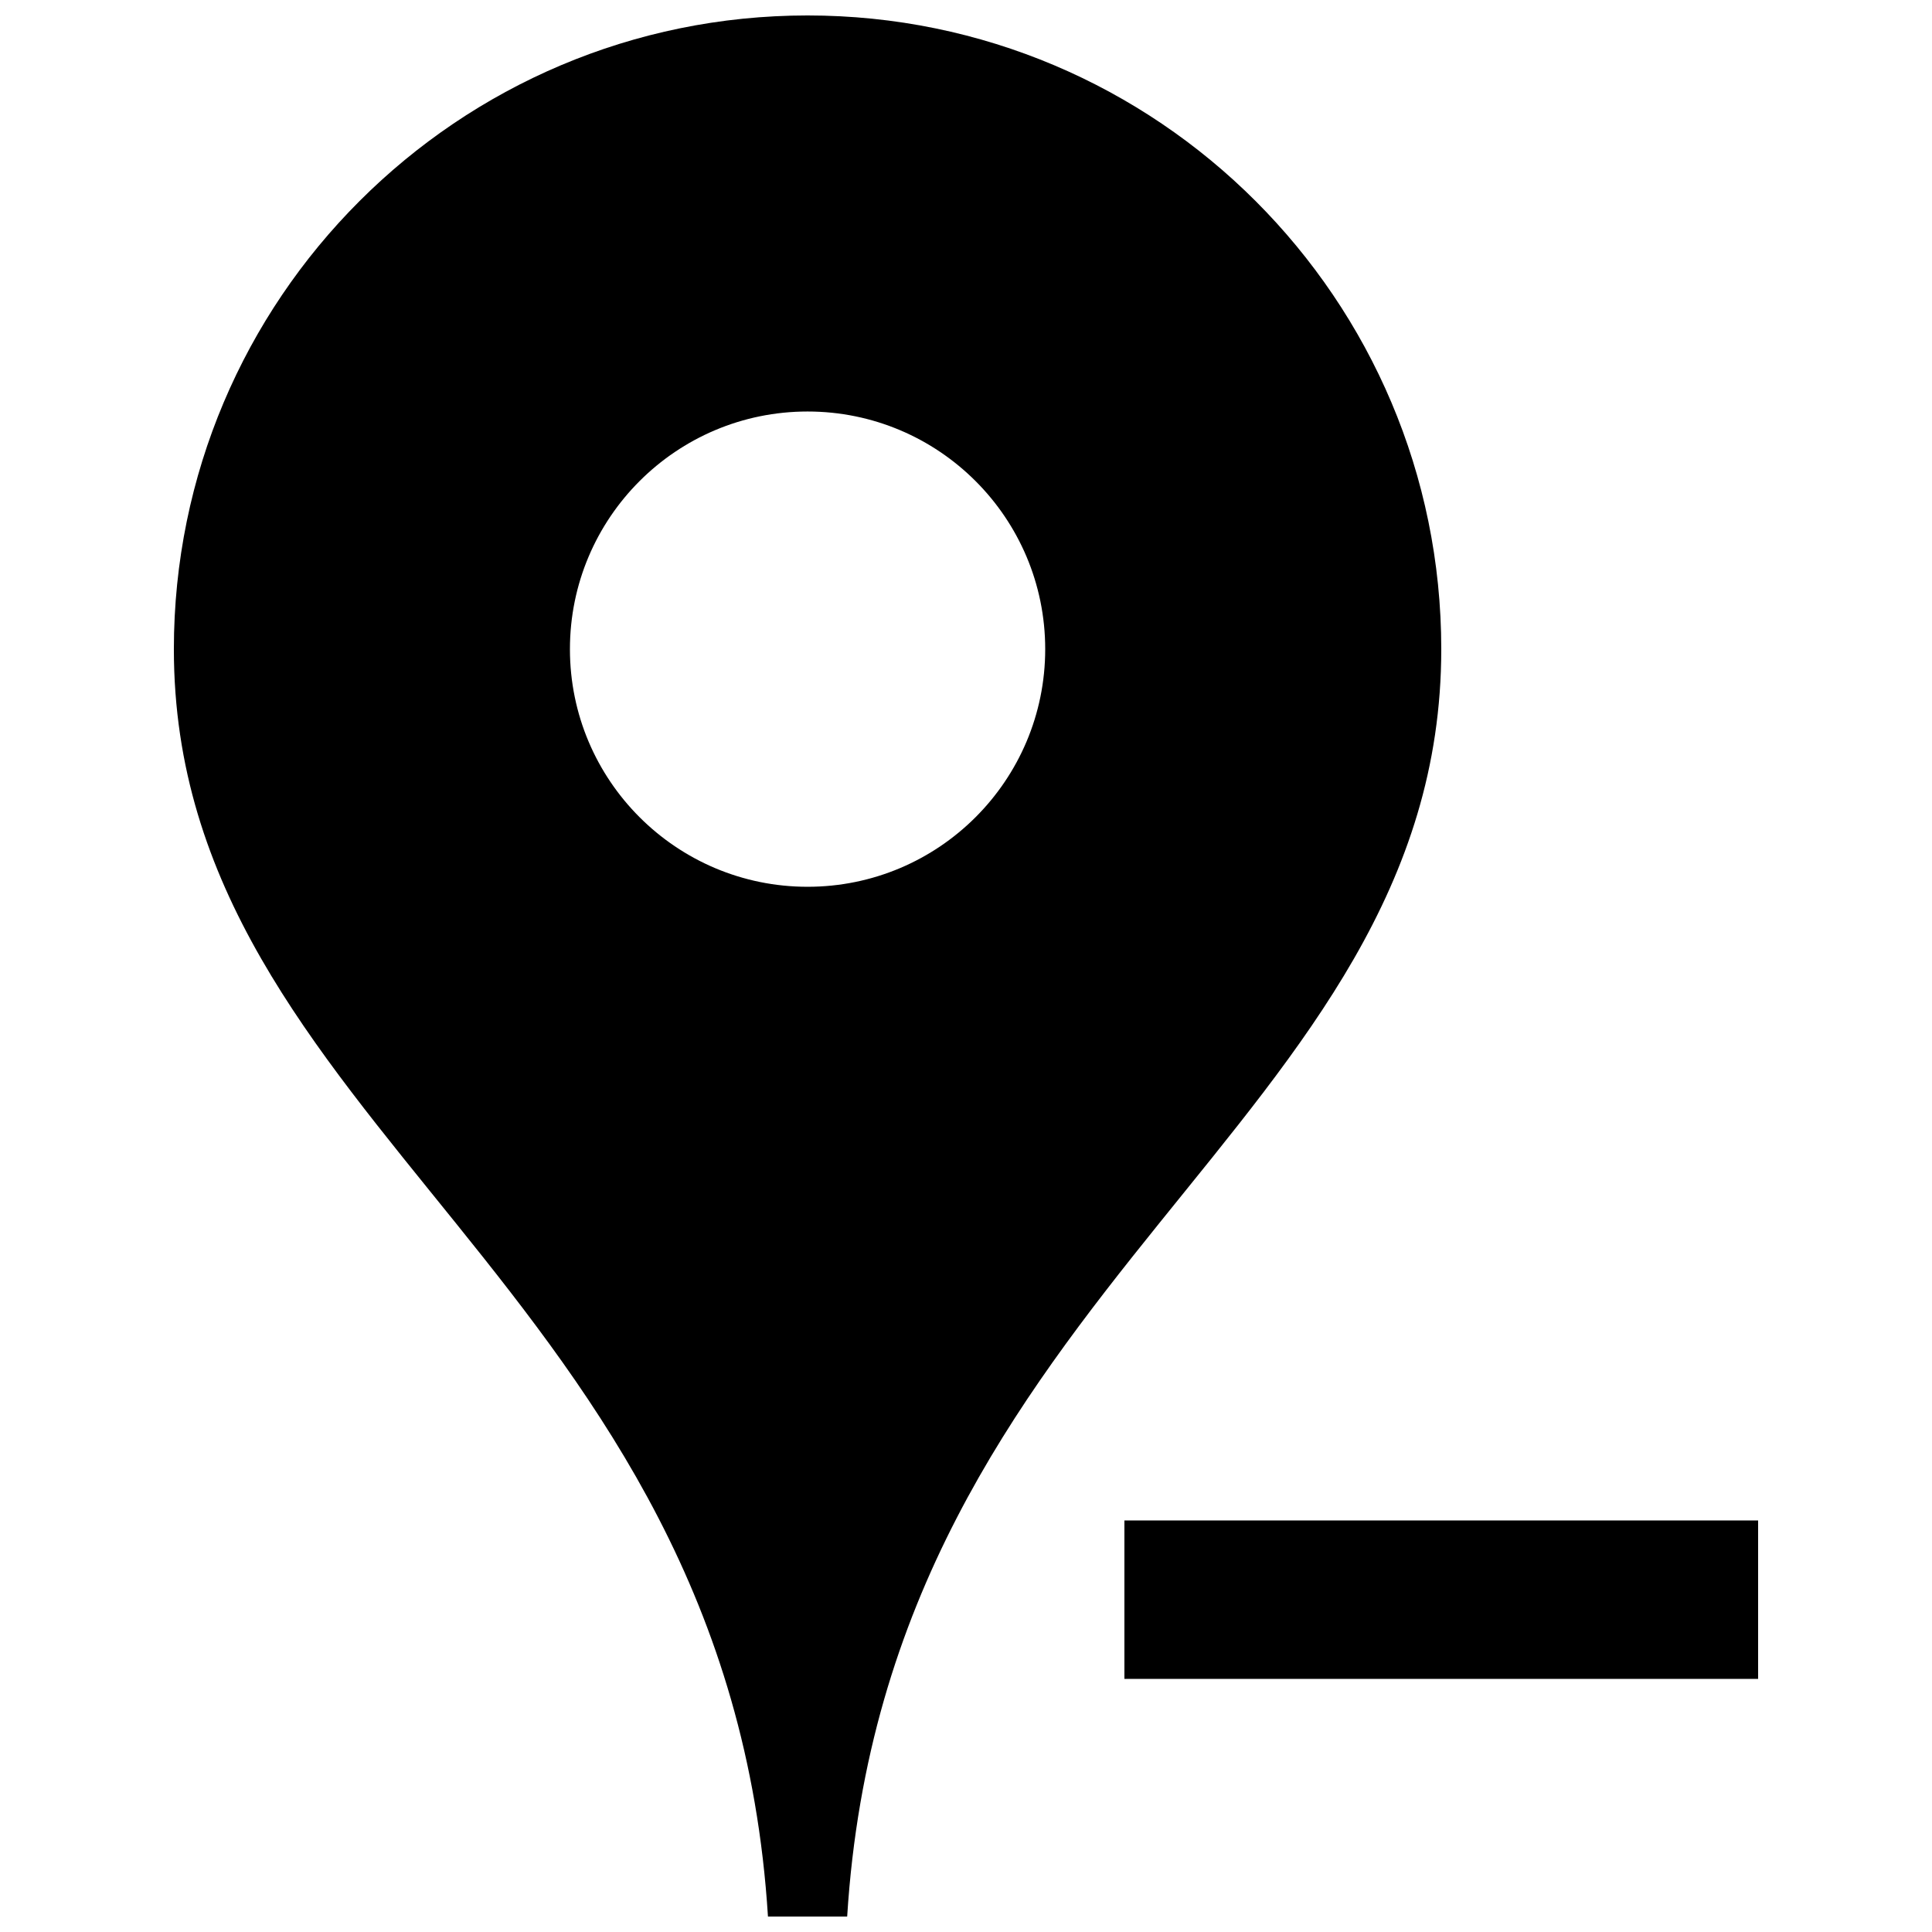
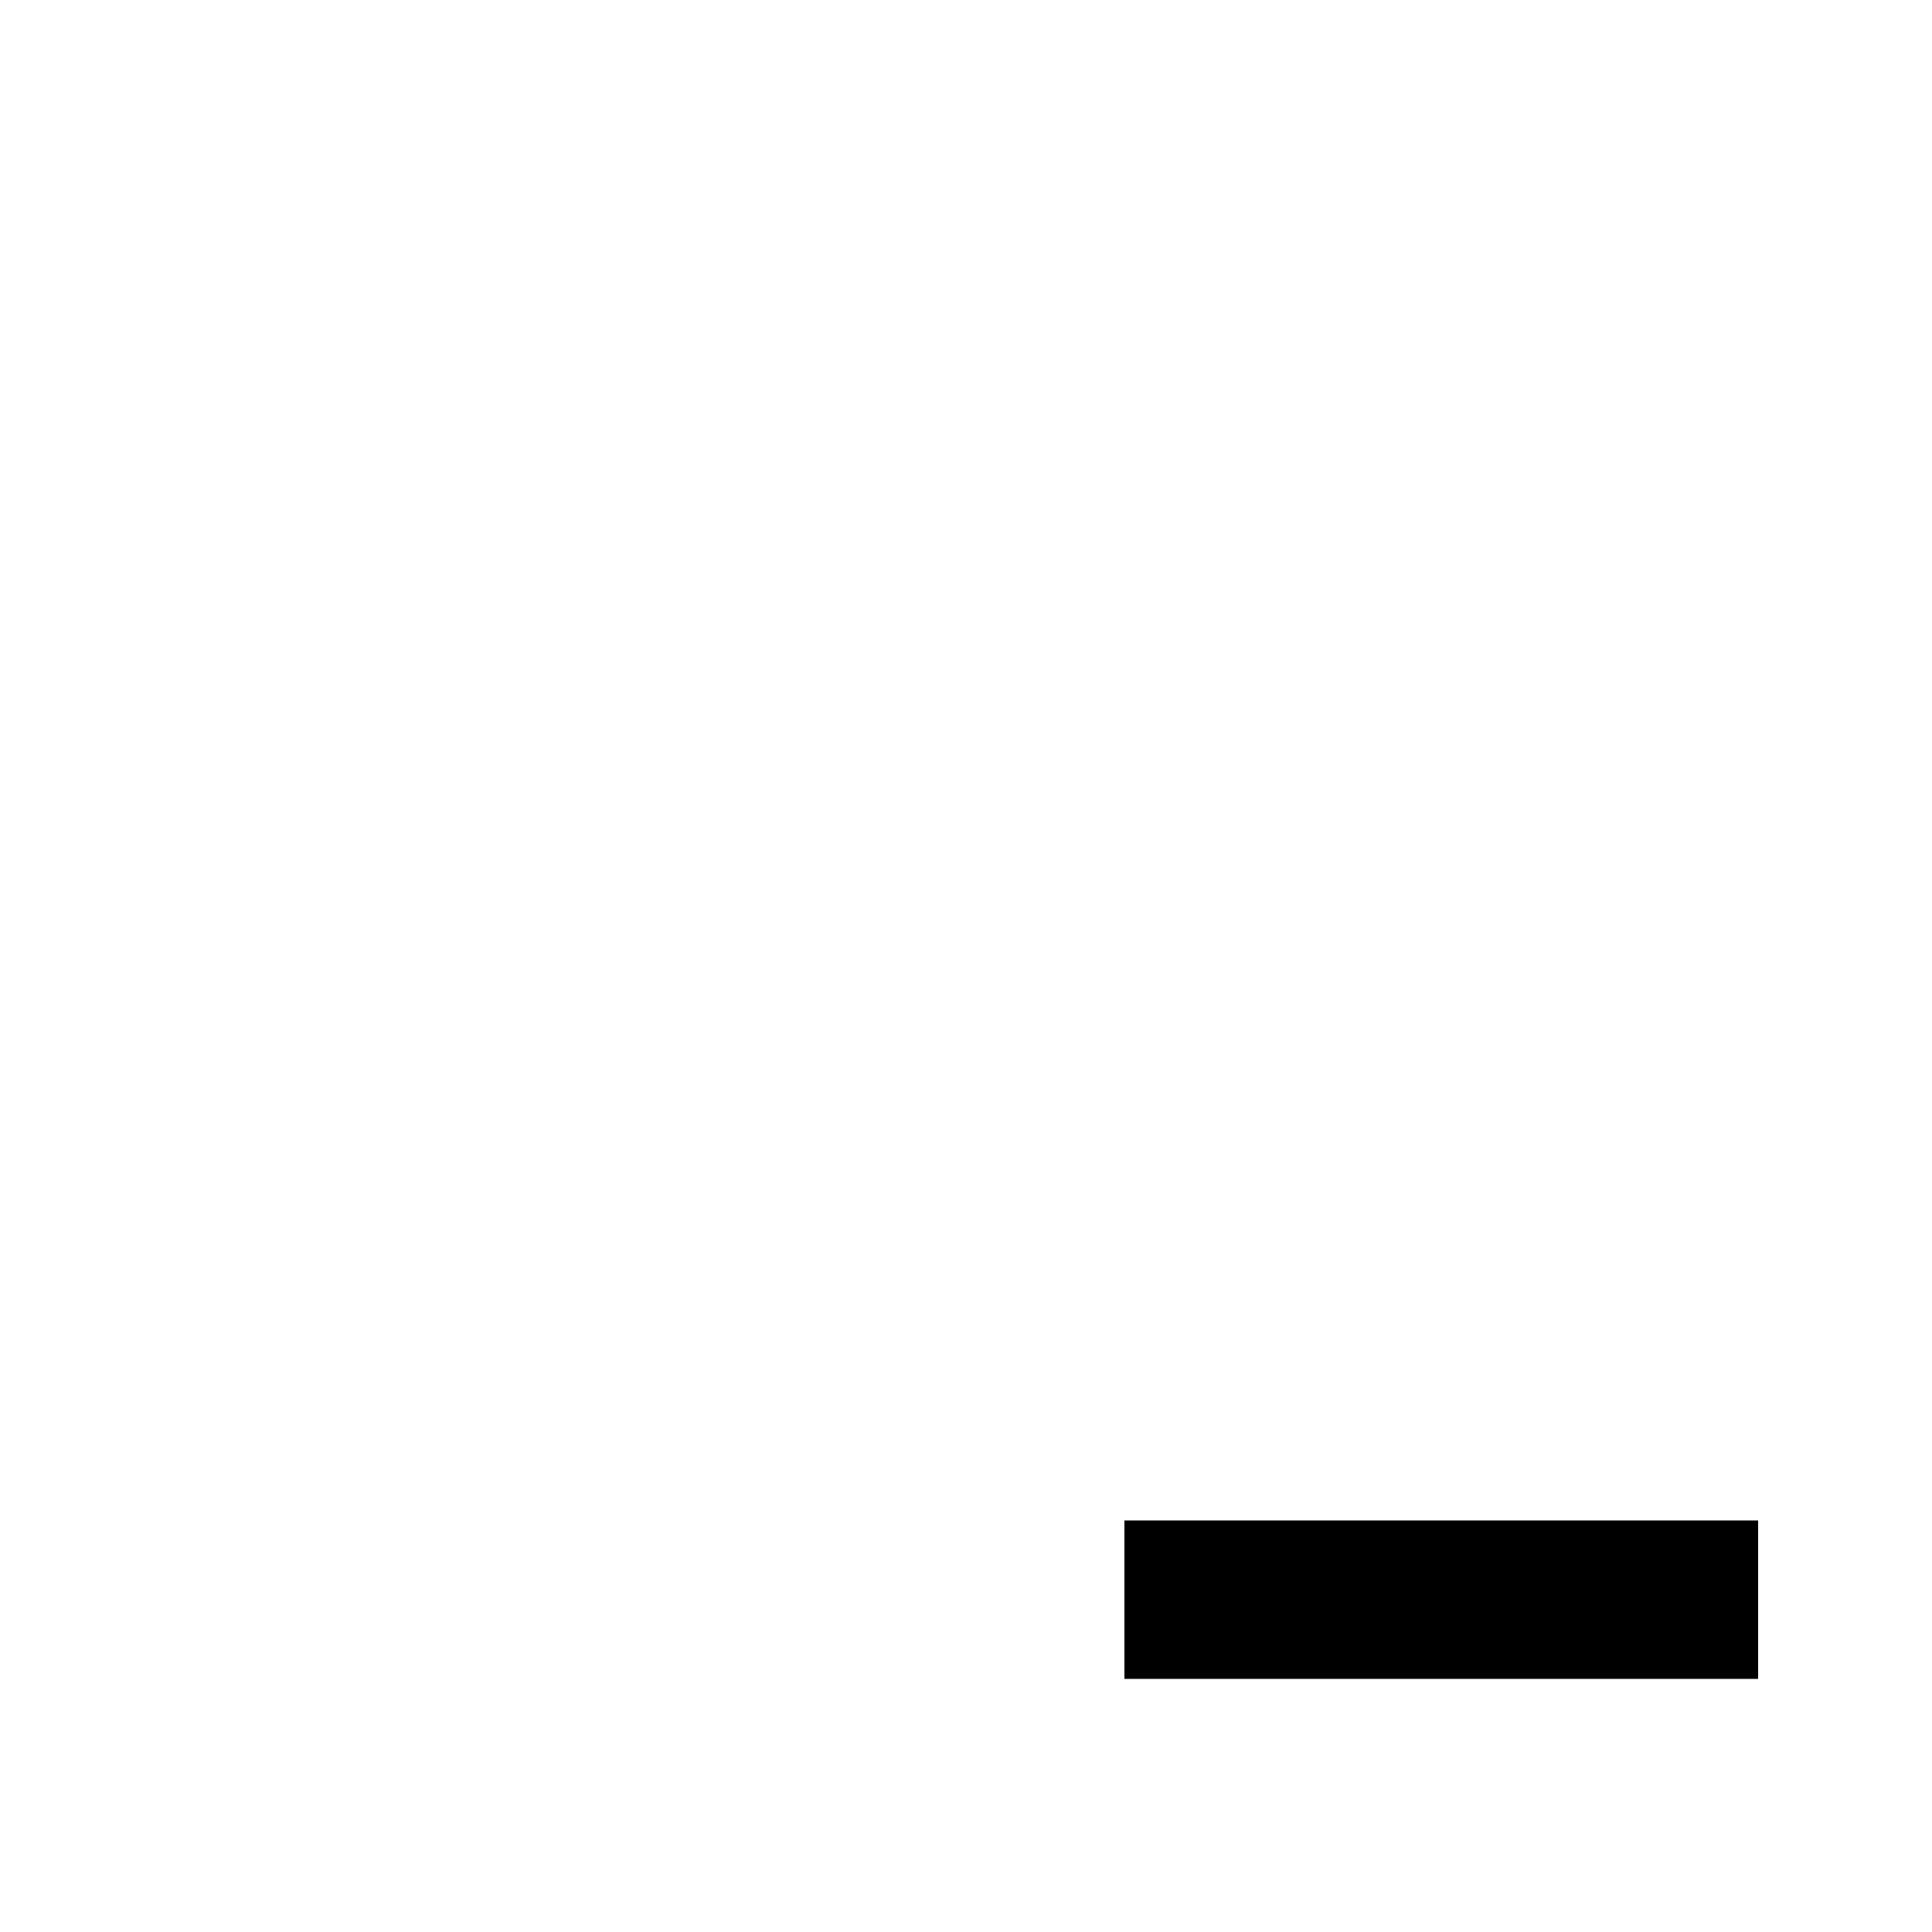
<svg xmlns="http://www.w3.org/2000/svg" width="800px" height="800px" version="1.1" viewBox="144 144 512 512">
  <defs>
    <clipPath id="a">
-       <path d="m190 148.09h336v503.81h-336z" />
-     </clipPath>
+       </clipPath>
  </defs>
  <g clip-path="url(#a)">
    <path d="m368.51 651.9c10.496-167.94 157.44-209.92 157.44-335.87 0-46.371-18.809-88.355-49.207-118.75-30.371-30.375-72.355-49.184-118.73-49.184s-88.355 18.809-118.73 49.184c-30.418 30.398-49.207 72.383-49.207 118.75 0 125.95 146.95 167.94 157.44 335.87zm-73.473-335.87c0-34.785 28.215-62.977 62.977-62.977s62.977 28.191 62.977 62.977-28.215 62.977-62.977 62.977c-34.766 0-62.977-28.195-62.977-62.977z" />
  </g>
  <path d="m441.98 546.94h167.94v41.984h-167.94z" />
</svg>